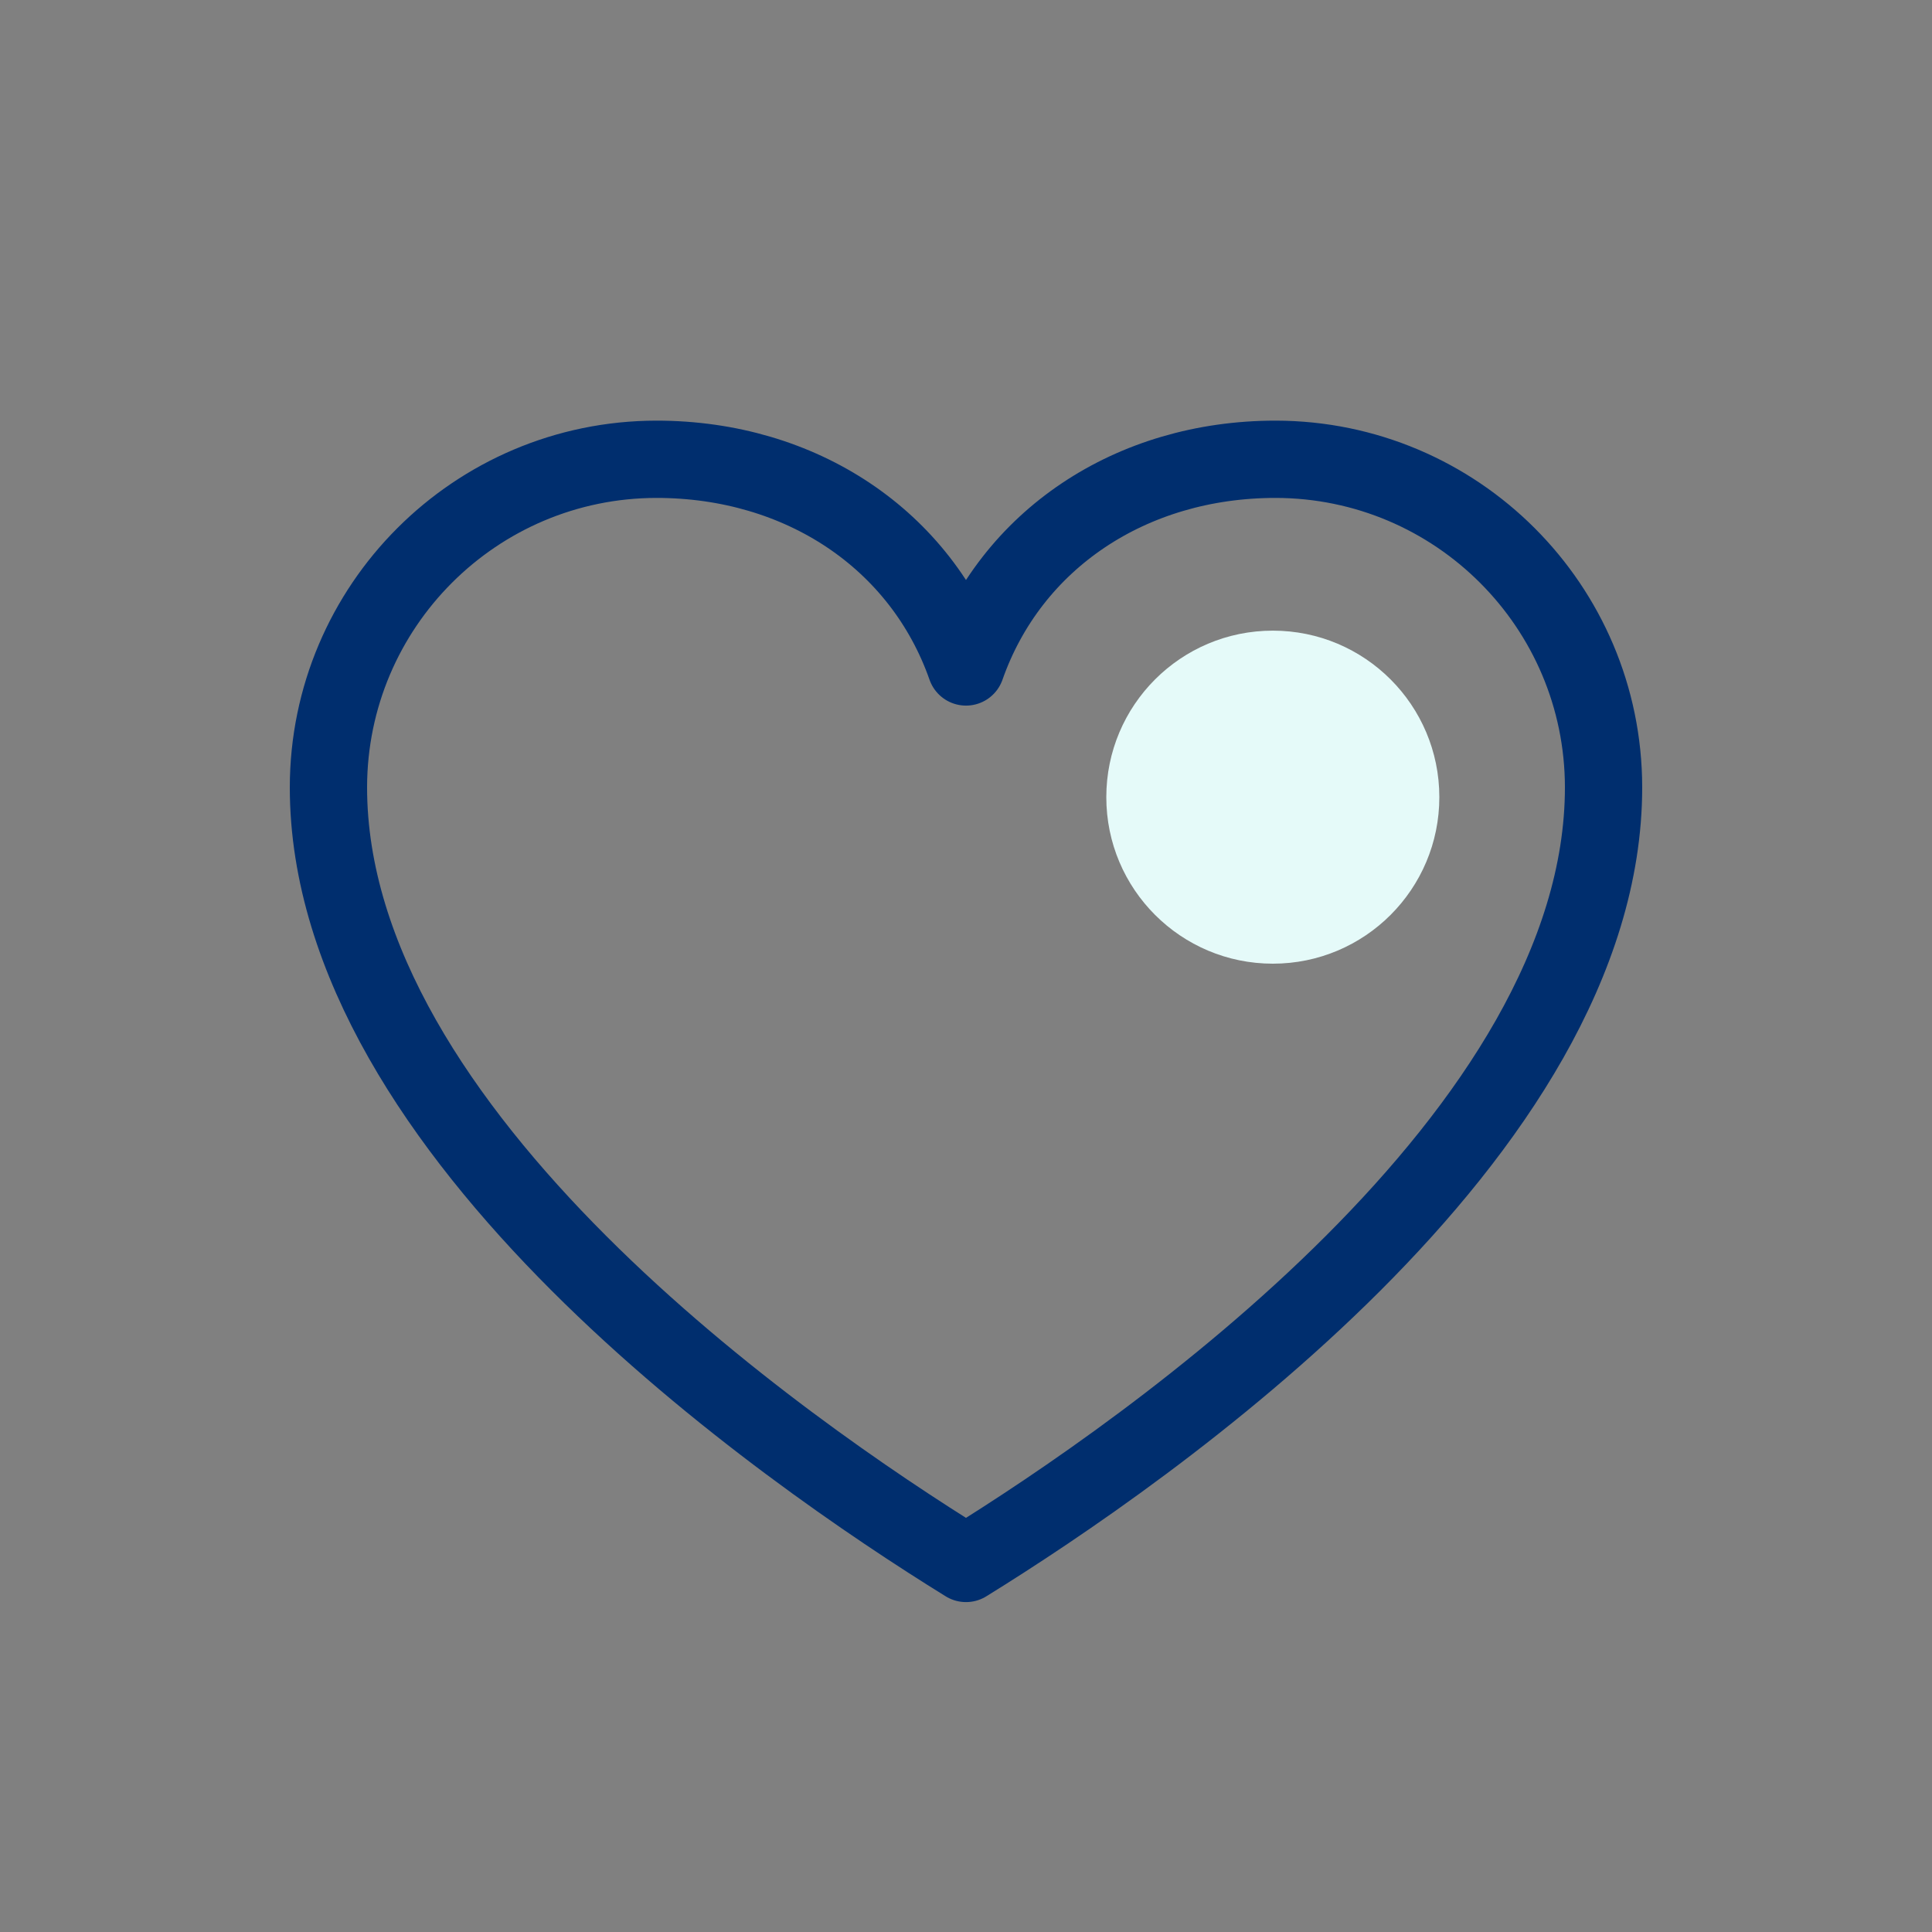
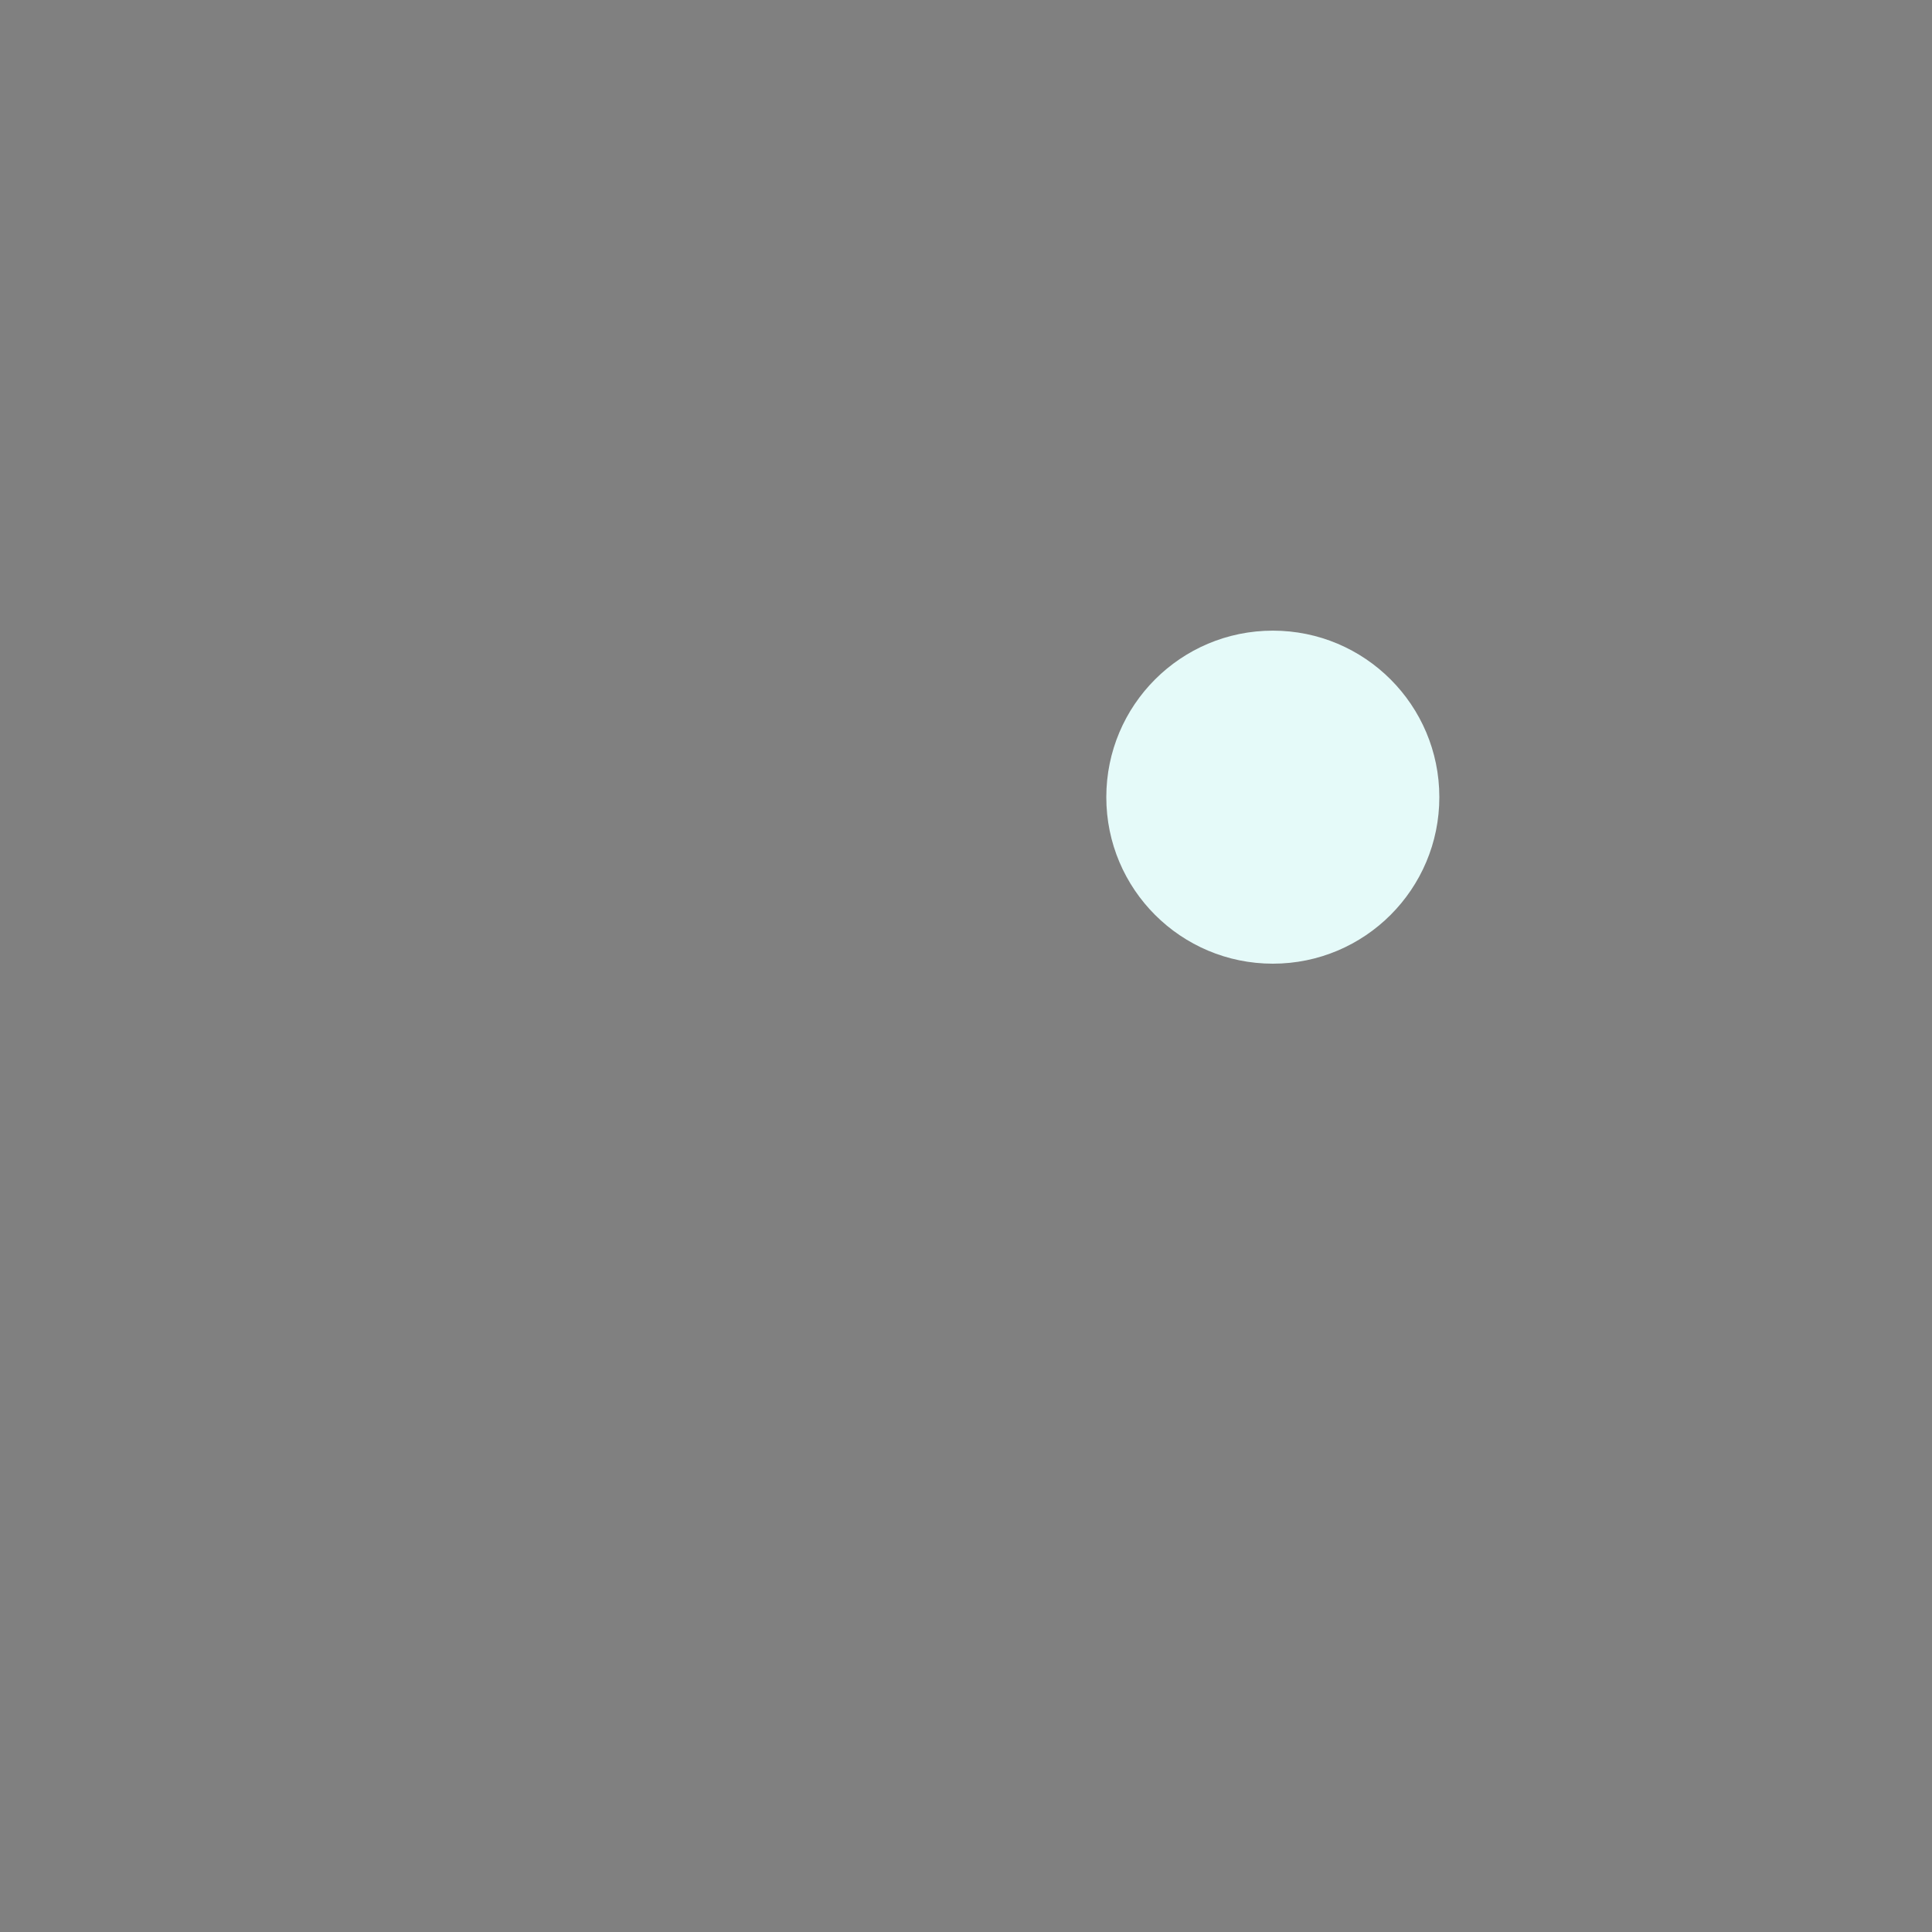
<svg xmlns="http://www.w3.org/2000/svg" width="50" height="50" viewBox="0 0 50 50" fill="none">
  <rect x="0" y="0" width="50" height="50" fill="#808080" stroke="none" />
  <path d="M32.941 24.94C35.321 24.94 37.25 23.011 37.25 20.631C37.25 18.25 35.321 16.321 32.941 16.321C30.56 16.321 28.631 18.25 28.631 20.631C28.631 23.011 30.56 24.94 32.941 24.94Z" fill="#E5FAF9" />
-   <path d="M33.011 11.886C29.272 11.886 26.158 13.962 25 17.261C23.842 13.962 20.728 11.886 16.989 11.886C12.304 11.891 8.505 15.69 8.5 20.375C8.5 29.353 20.277 37.543 25 40.462C29.723 37.543 41.5 29.353 41.5 20.375C41.495 15.69 37.696 11.891 33.011 11.886Z" stroke="#002E6E" stroke-width="2" stroke-linecap="round" stroke-linejoin="round" />
</svg>